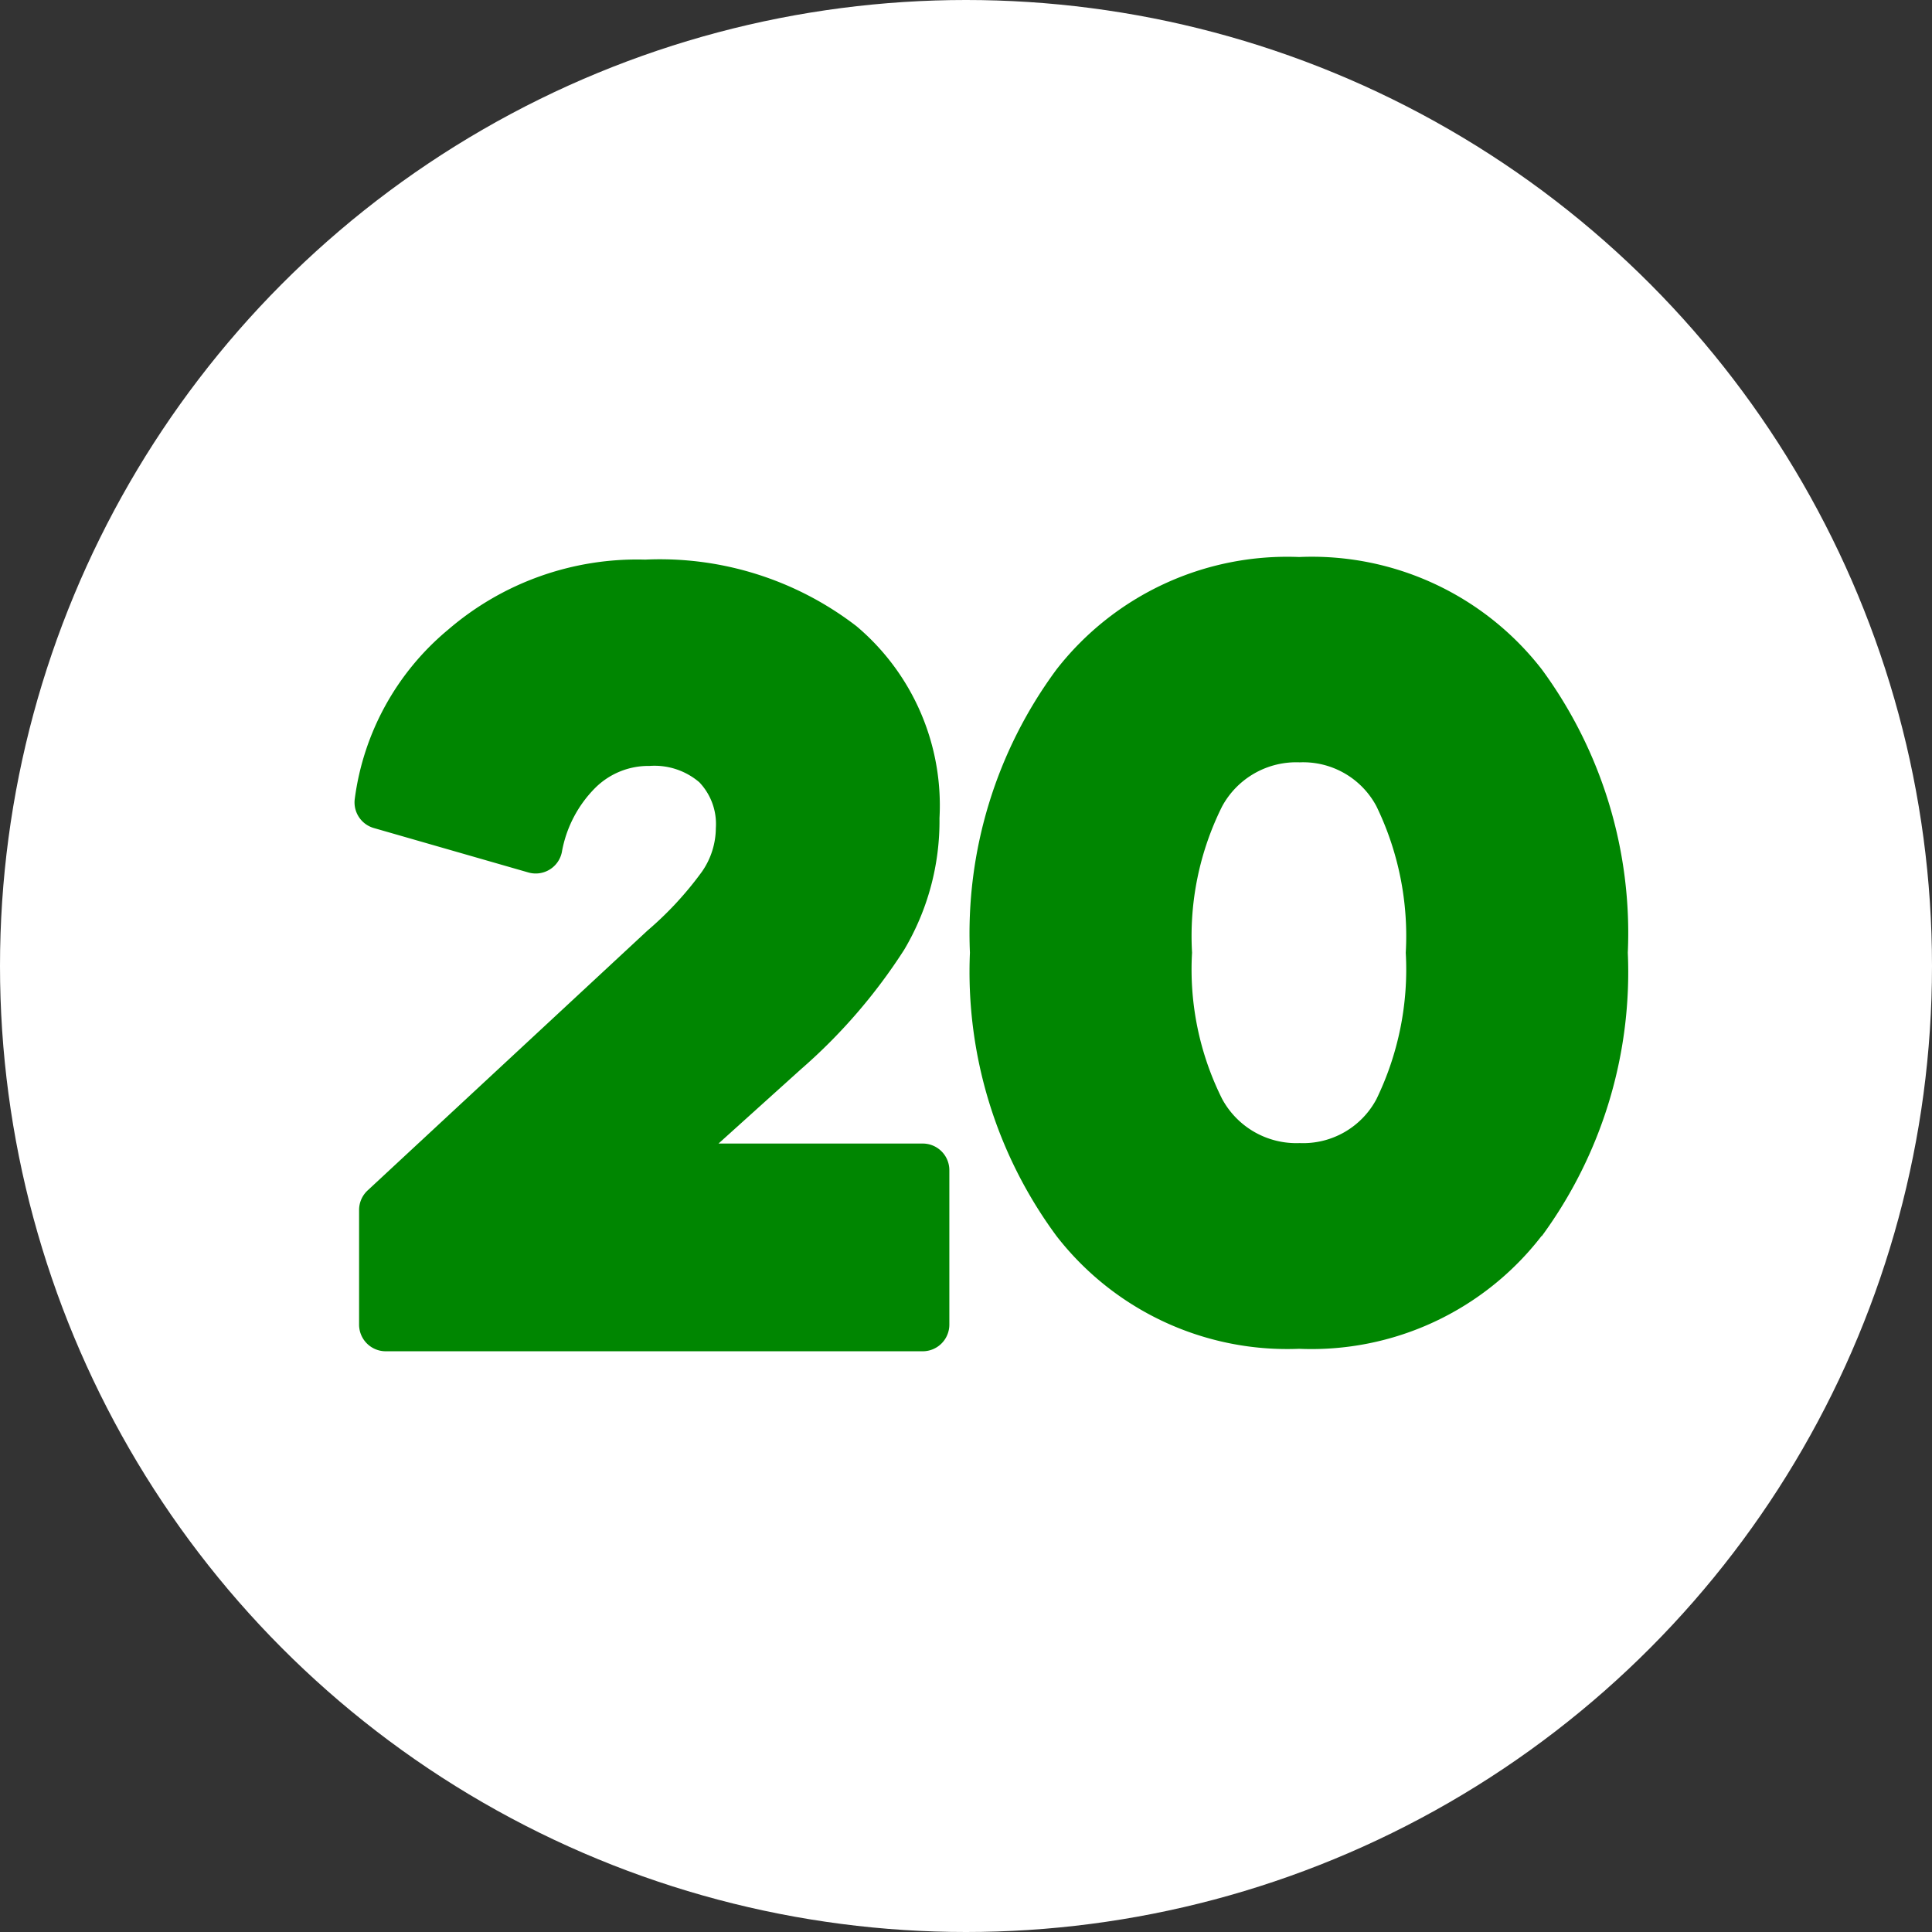
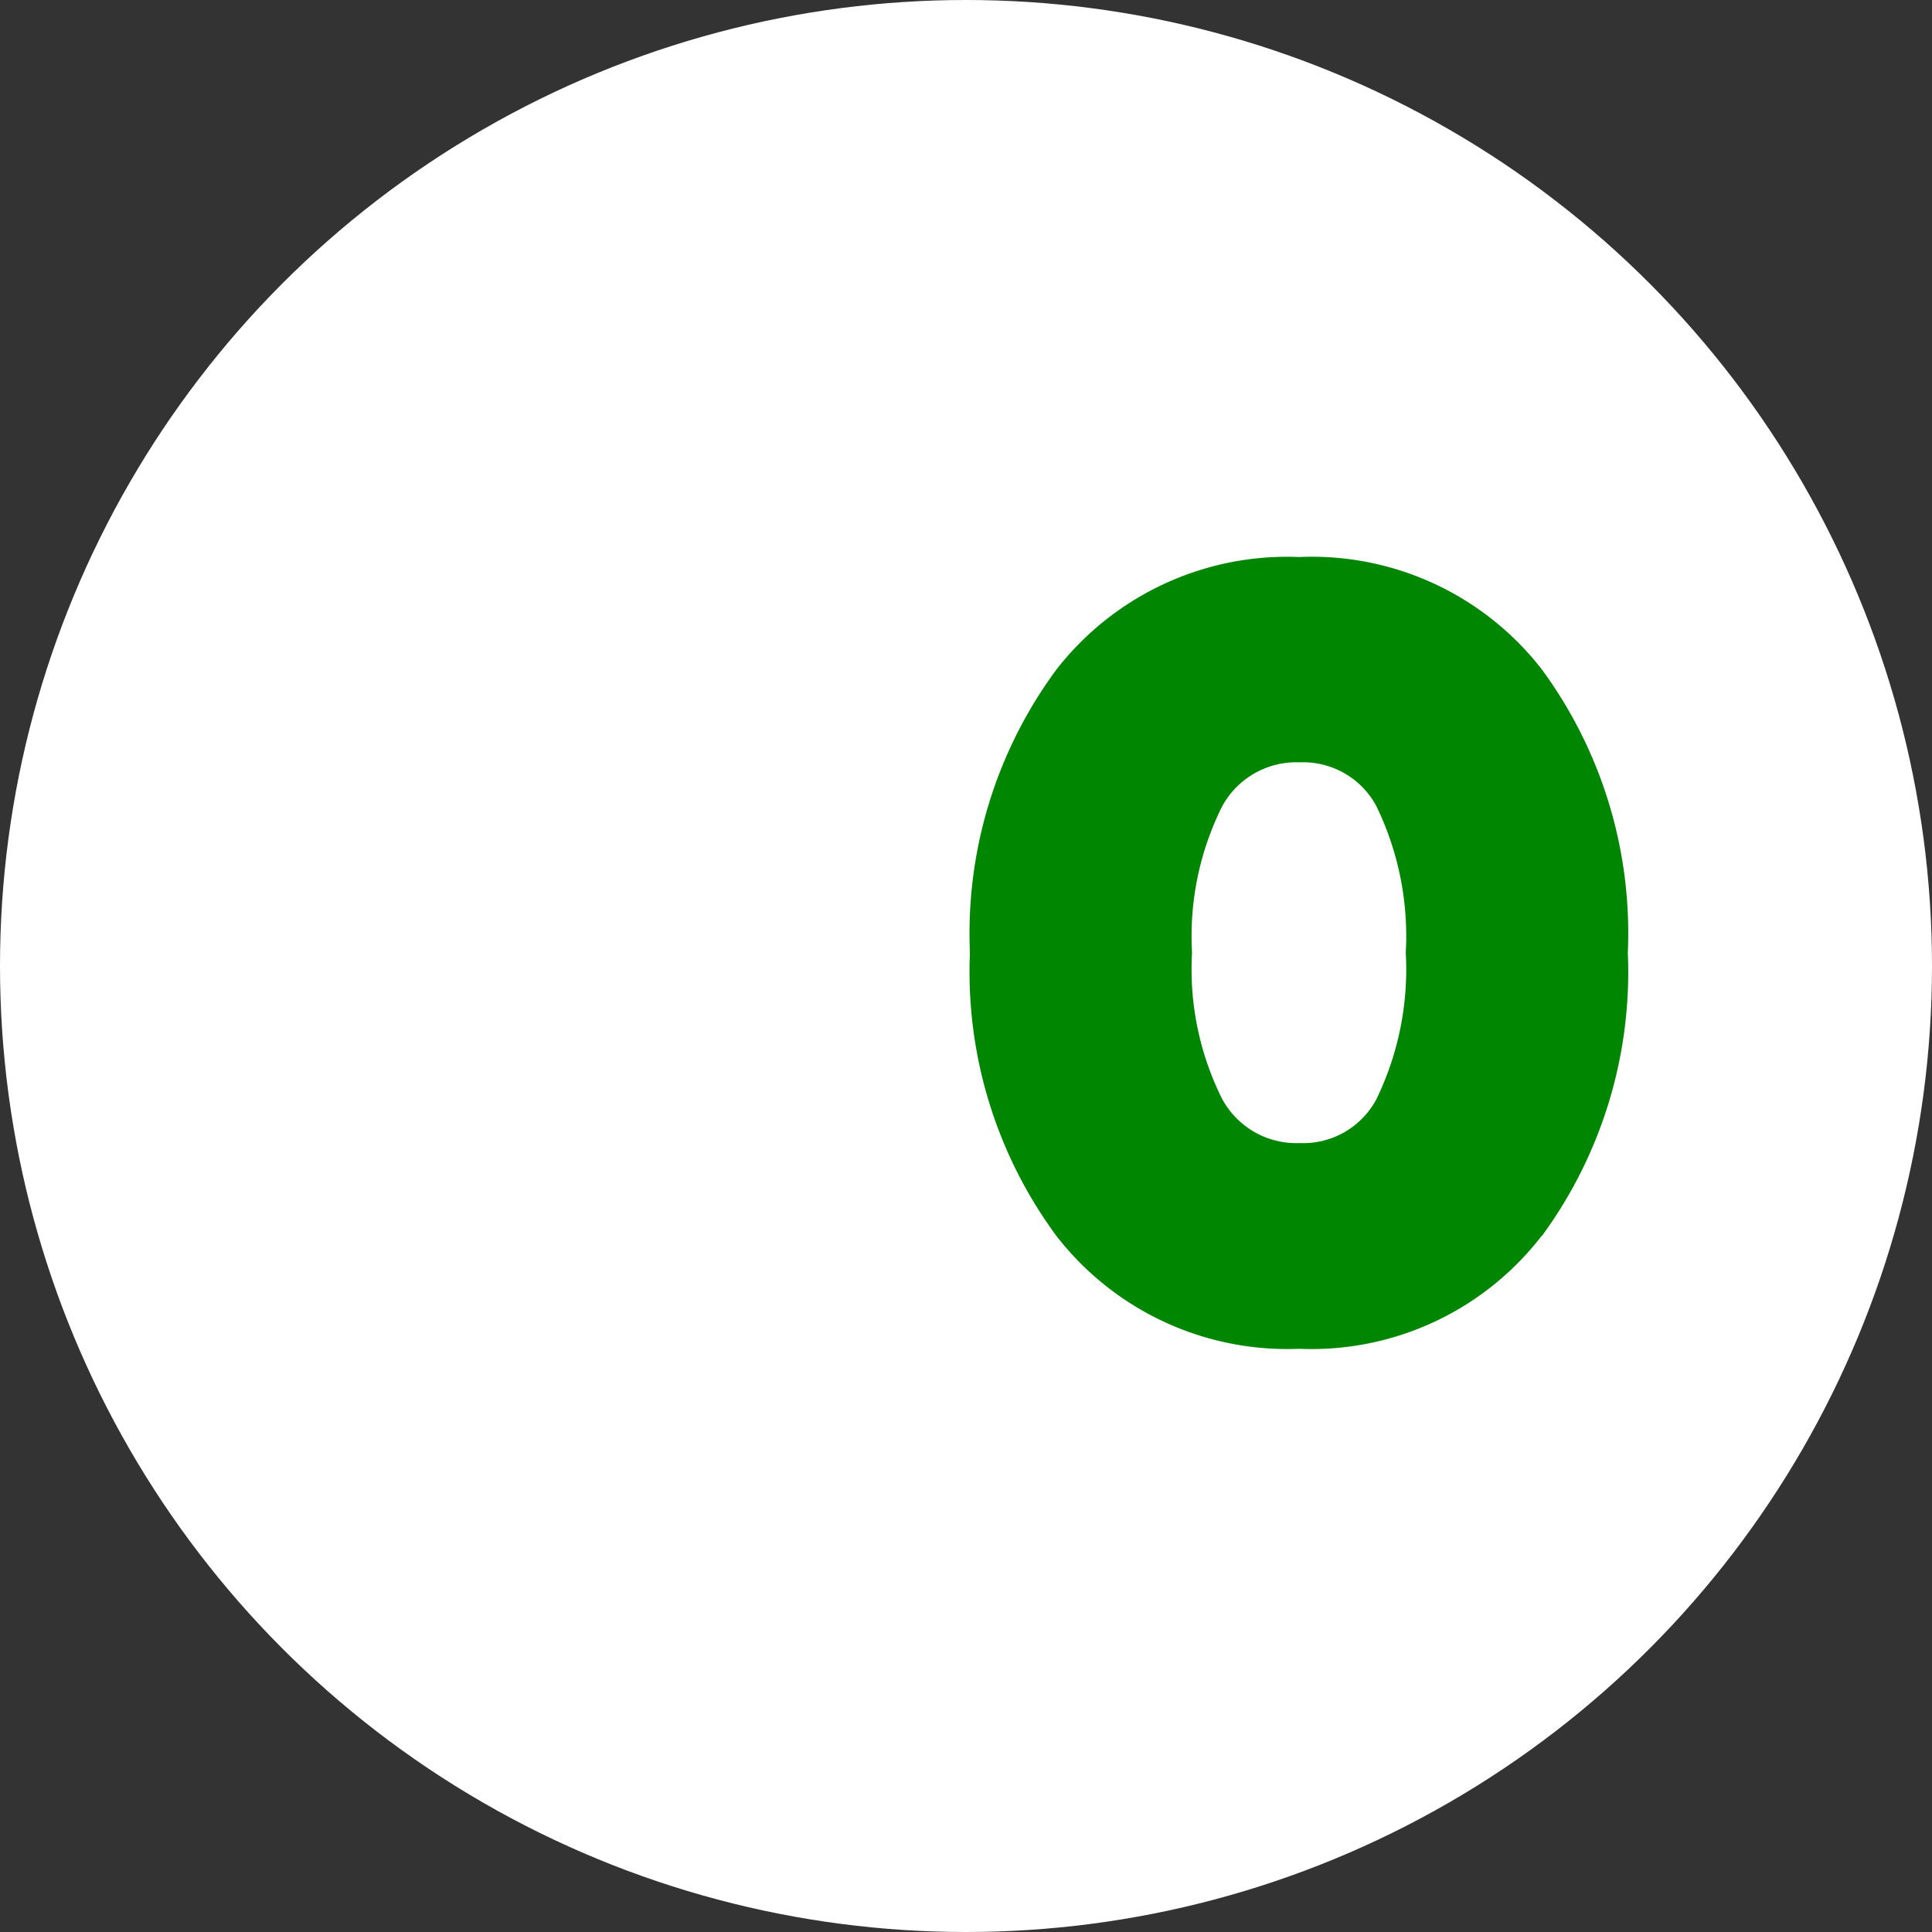
<svg xmlns="http://www.w3.org/2000/svg" fill="#000000" height="29" preserveAspectRatio="xMidYMid meet" version="1" viewBox="1.5 1.5 29.0 29.0" width="29" zoomAndPan="magnify">
  <rect x="1.5" y="1.5" width="29.0" height="29.0" fill="#333333" stroke="none" />
  <g data-name="Layer 82">
    <g id="change1_1">
      <circle cx="16" cy="16" fill="#ffffff" r="14.5" />
    </g>
    <g id="change2_1">
-       <path d="M12.285,18.665l1.23-1.109a8.343,8.343,0,0,0,1.557-1.8,3.783,3.783,0,0,0,.53-1.976A3.518,3.518,0,0,0,14.357,10.9a4.834,4.834,0,0,0-3.173-1,4.345,4.345,0,0,0-2.959,1.053,3.972,3.972,0,0,0-1.4,2.54.4.4,0,0,0,.286.436l2.32.667a.4.4,0,0,0,.317-.042.4.4,0,0,0,.185-.26,1.813,1.813,0,0,1,.5-.966,1.132,1.132,0,0,1,.817-.331,1.036,1.036,0,0,1,.747.245.908.908,0,0,1,.248.689,1.156,1.156,0,0,1-.209.654,5.123,5.123,0,0,1-.818.884l-4.2,3.9a.4.4,0,0,0-.128.293v1.721a.4.4,0,0,0,.4.4h8.06a.4.4,0,0,0,.4-.4V19.065a.4.4,0,0,0-.4-.4Z" fill="#008601" fill-rule="evenodd" />
-     </g>
+       </g>
    <g id="change2_2">
      <path d="M19.844,17.994a4.347,4.347,0,0,1-.451-2.194,4.359,4.359,0,0,1,.451-2.195,1.266,1.266,0,0,1,1.164-.662,1.246,1.246,0,0,1,1.152.658,4.463,4.463,0,0,1,.441,2.2A4.461,4.461,0,0,1,22.16,18a1.246,1.246,0,0,1-1.152.658A1.266,1.266,0,0,1,19.844,17.994Zm4.8,2.059a6.7,6.7,0,0,0,1.29-4.253,6.686,6.686,0,0,0-1.29-4.251A4.368,4.368,0,0,0,21,9.861a4.388,4.388,0,0,0-3.641,1.687,6.664,6.664,0,0,0-1.3,4.252,6.676,6.676,0,0,0,1.3,4.254A4.384,4.384,0,0,0,21,21.746,4.362,4.362,0,0,0,24.639,20.053Z" fill="#008601" />
    </g>
  </g>
</svg>